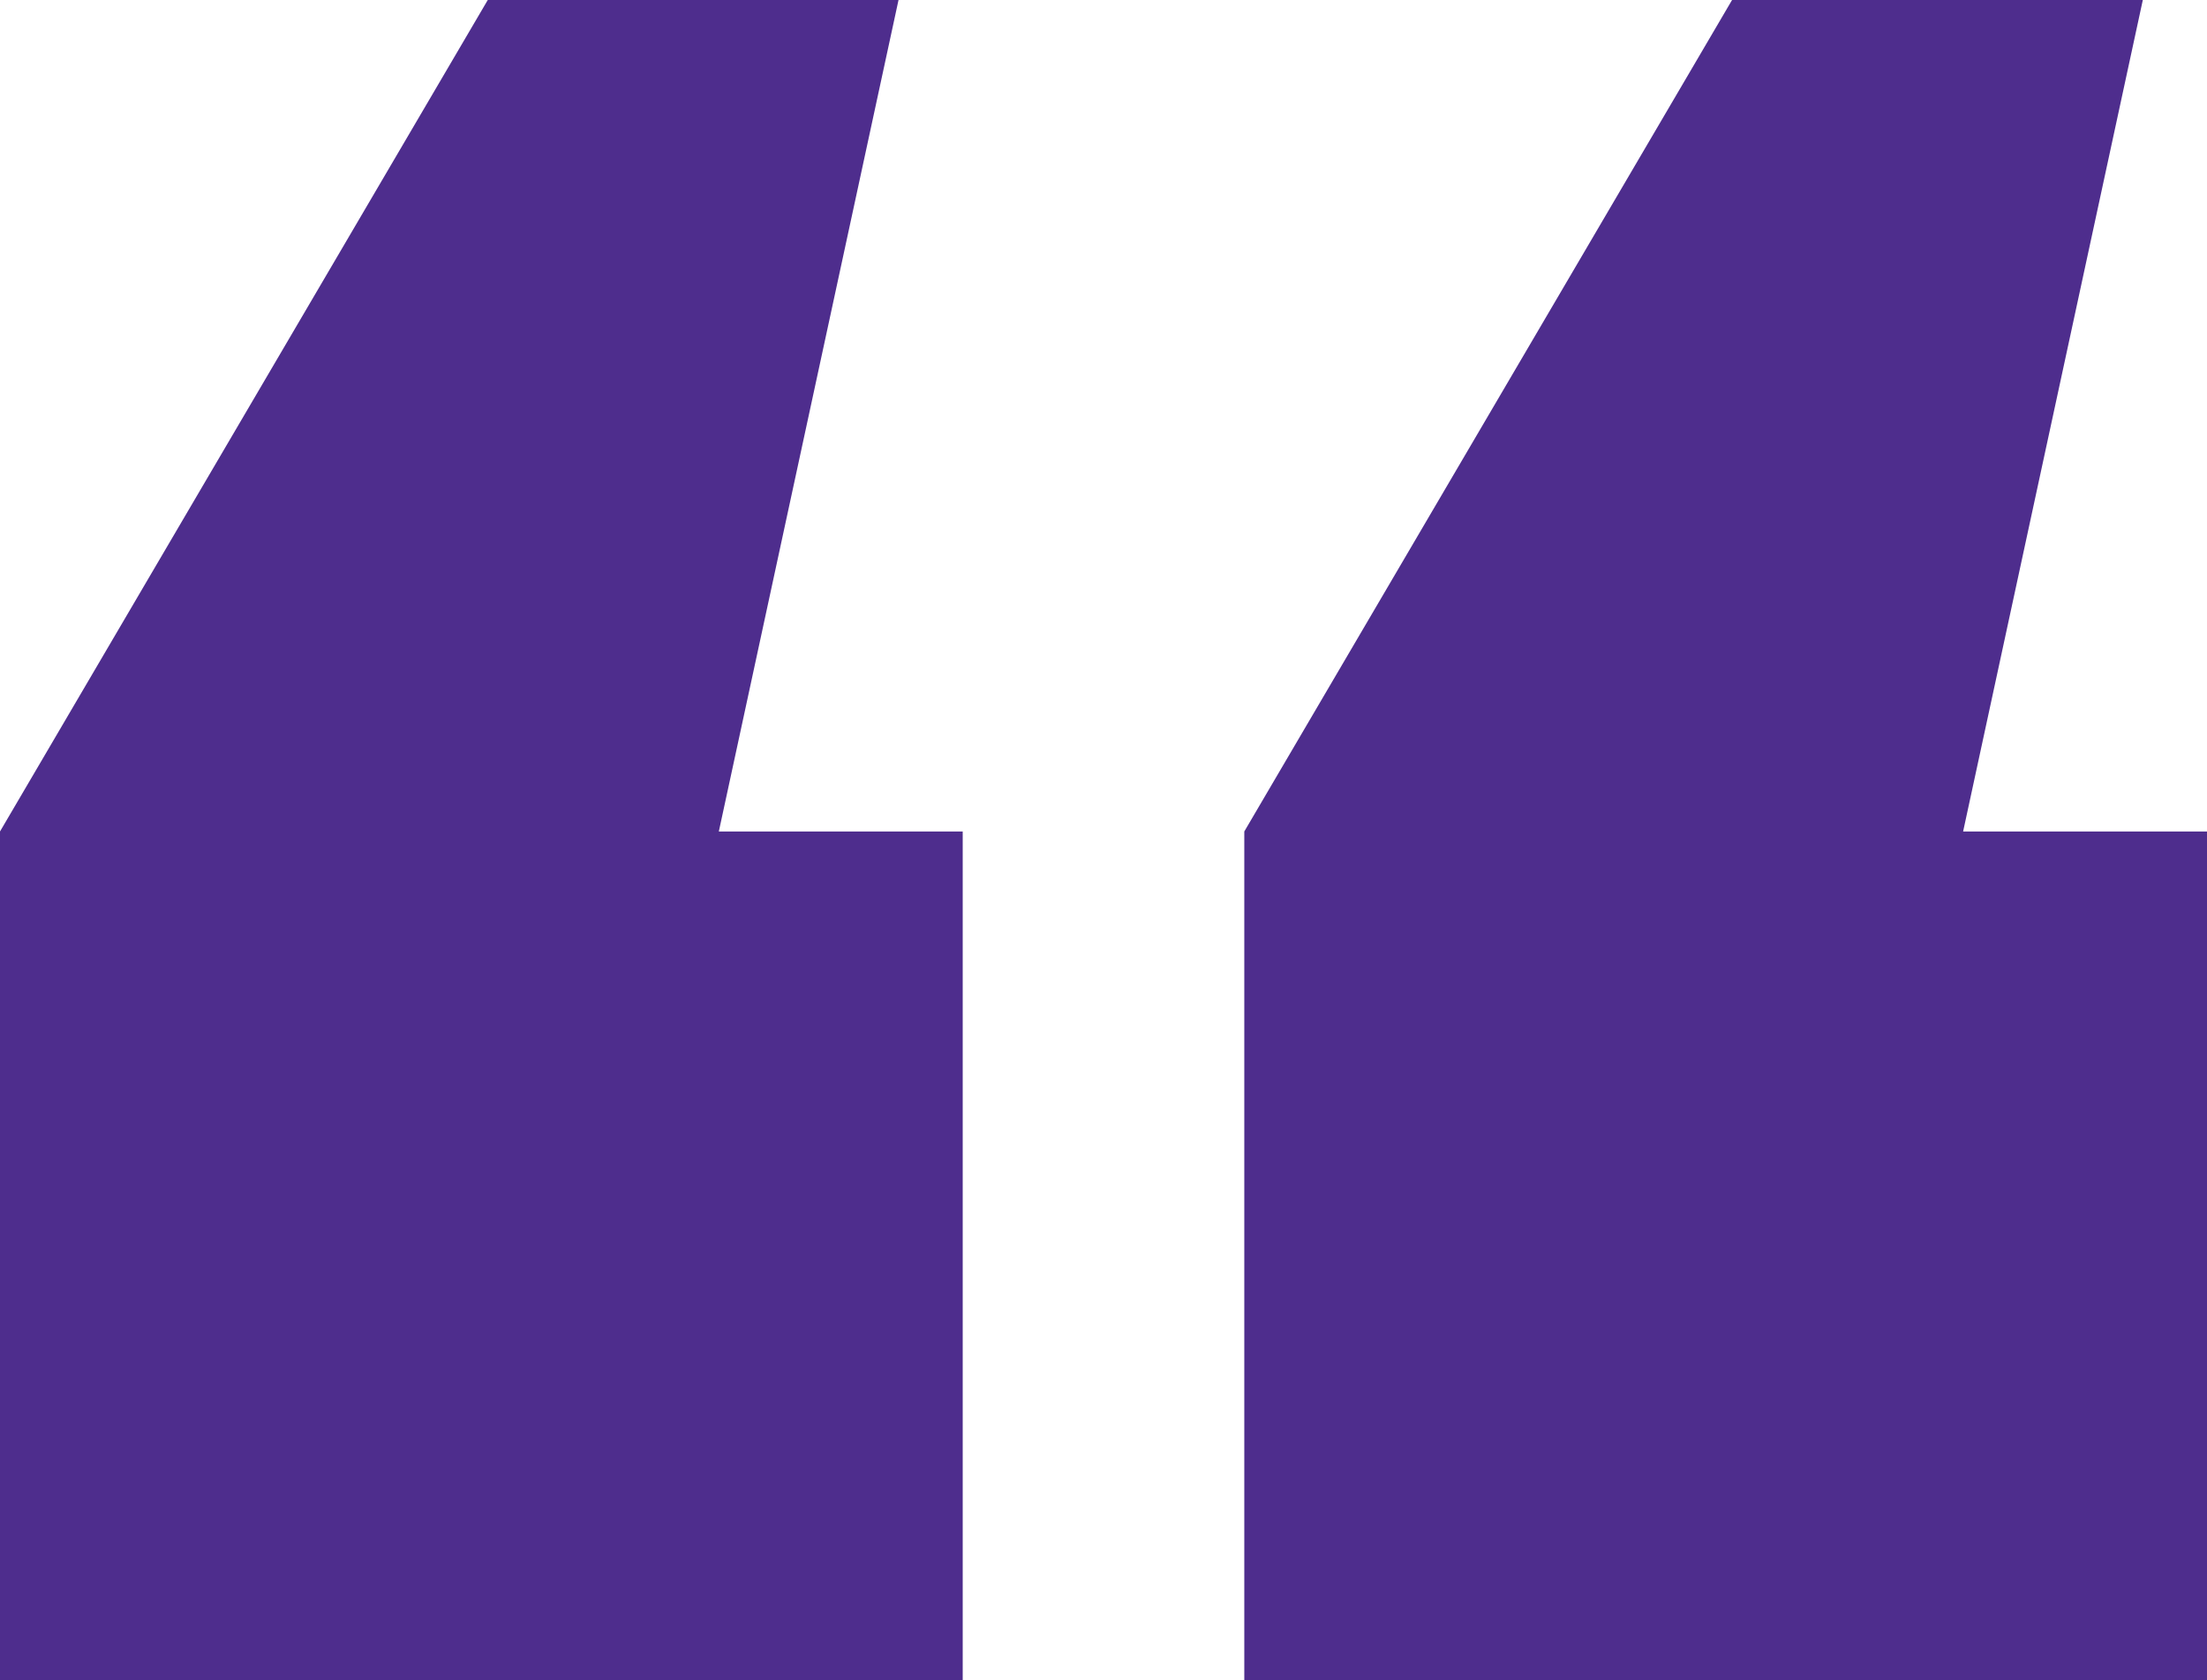
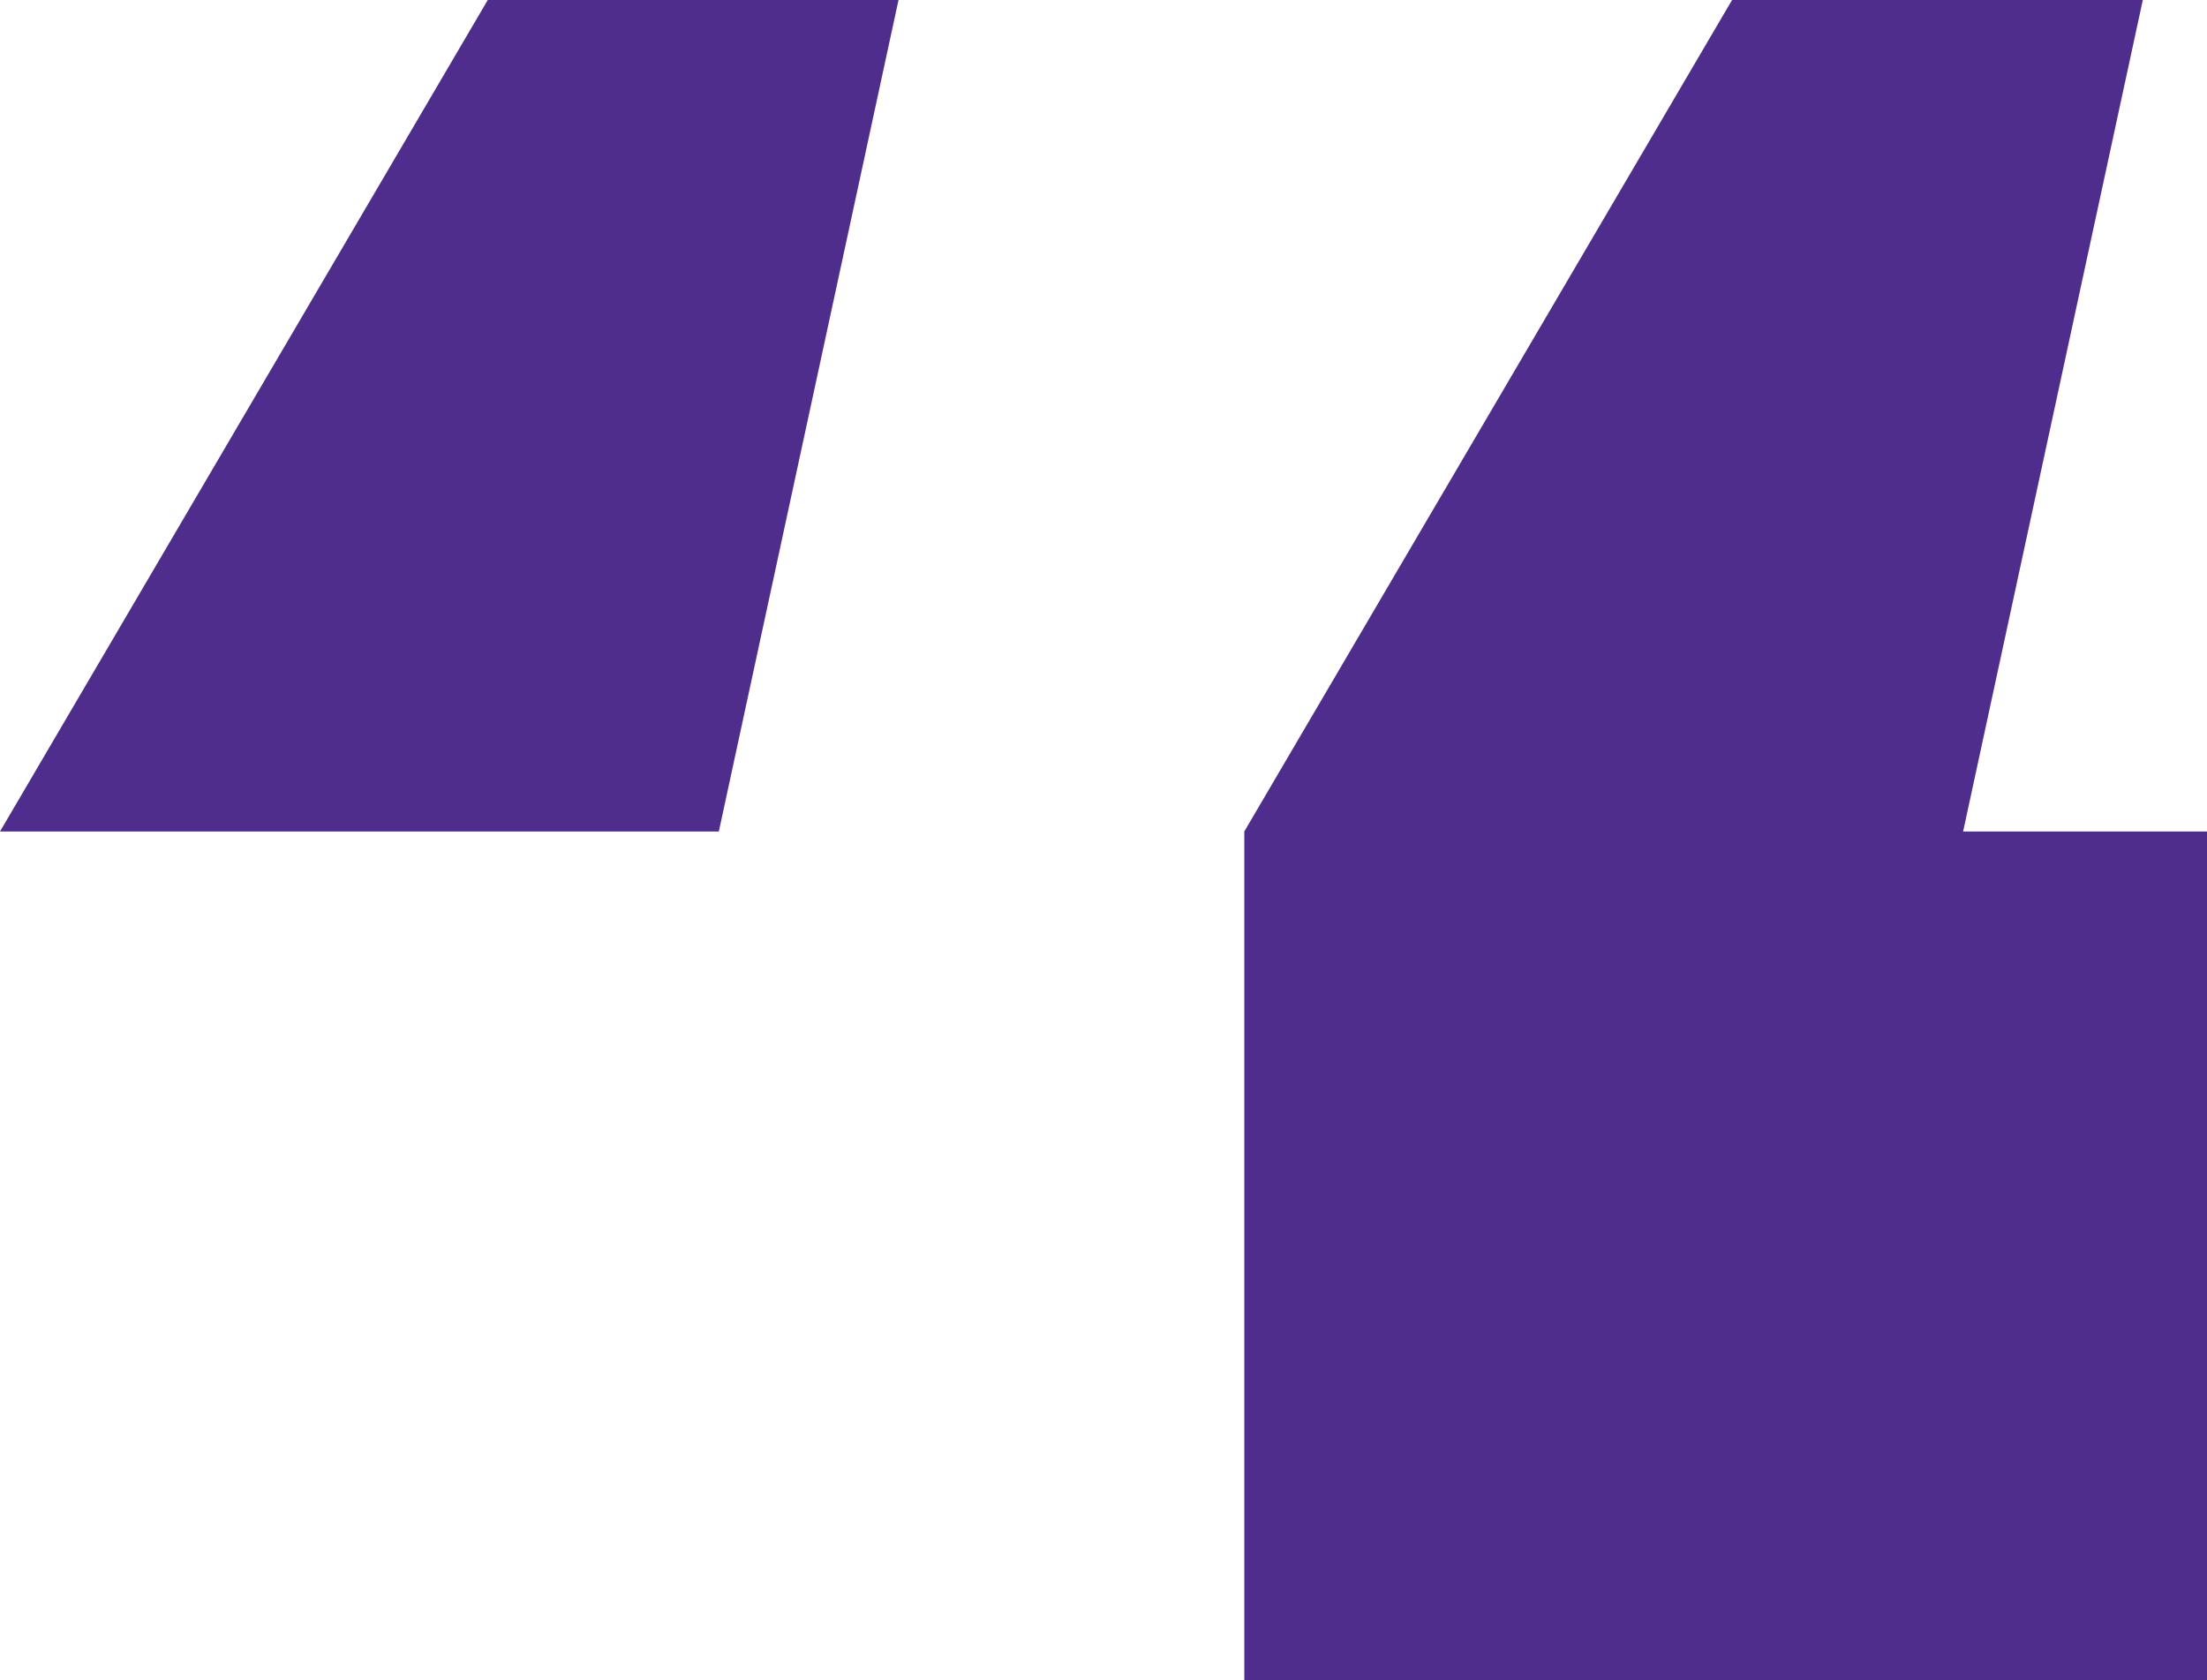
<svg xmlns="http://www.w3.org/2000/svg" version="1.1" id="Layer_1" x="0px" y="0px" viewBox="0 0 157.171 119.668" style="enable-background:new 0 0 157.171 119.668;" xml:space="preserve">
  <style type="text/css">
	.st0{fill:#4E2D8D;}
</style>
  <g>
-     <path class="st0" d="M0,59.213L34.736,0h29.252L51.191,59.213h17.368v60.455H0V59.213z M88.612,59.213L123.348,0H152.6   l-12.797,59.213h17.368v60.455H88.612V59.213z" />
+     <path class="st0" d="M0,59.213L34.736,0h29.252L51.191,59.213h17.368H0V59.213z M88.612,59.213L123.348,0H152.6   l-12.797,59.213h17.368v60.455H88.612V59.213z" />
  </g>
</svg>